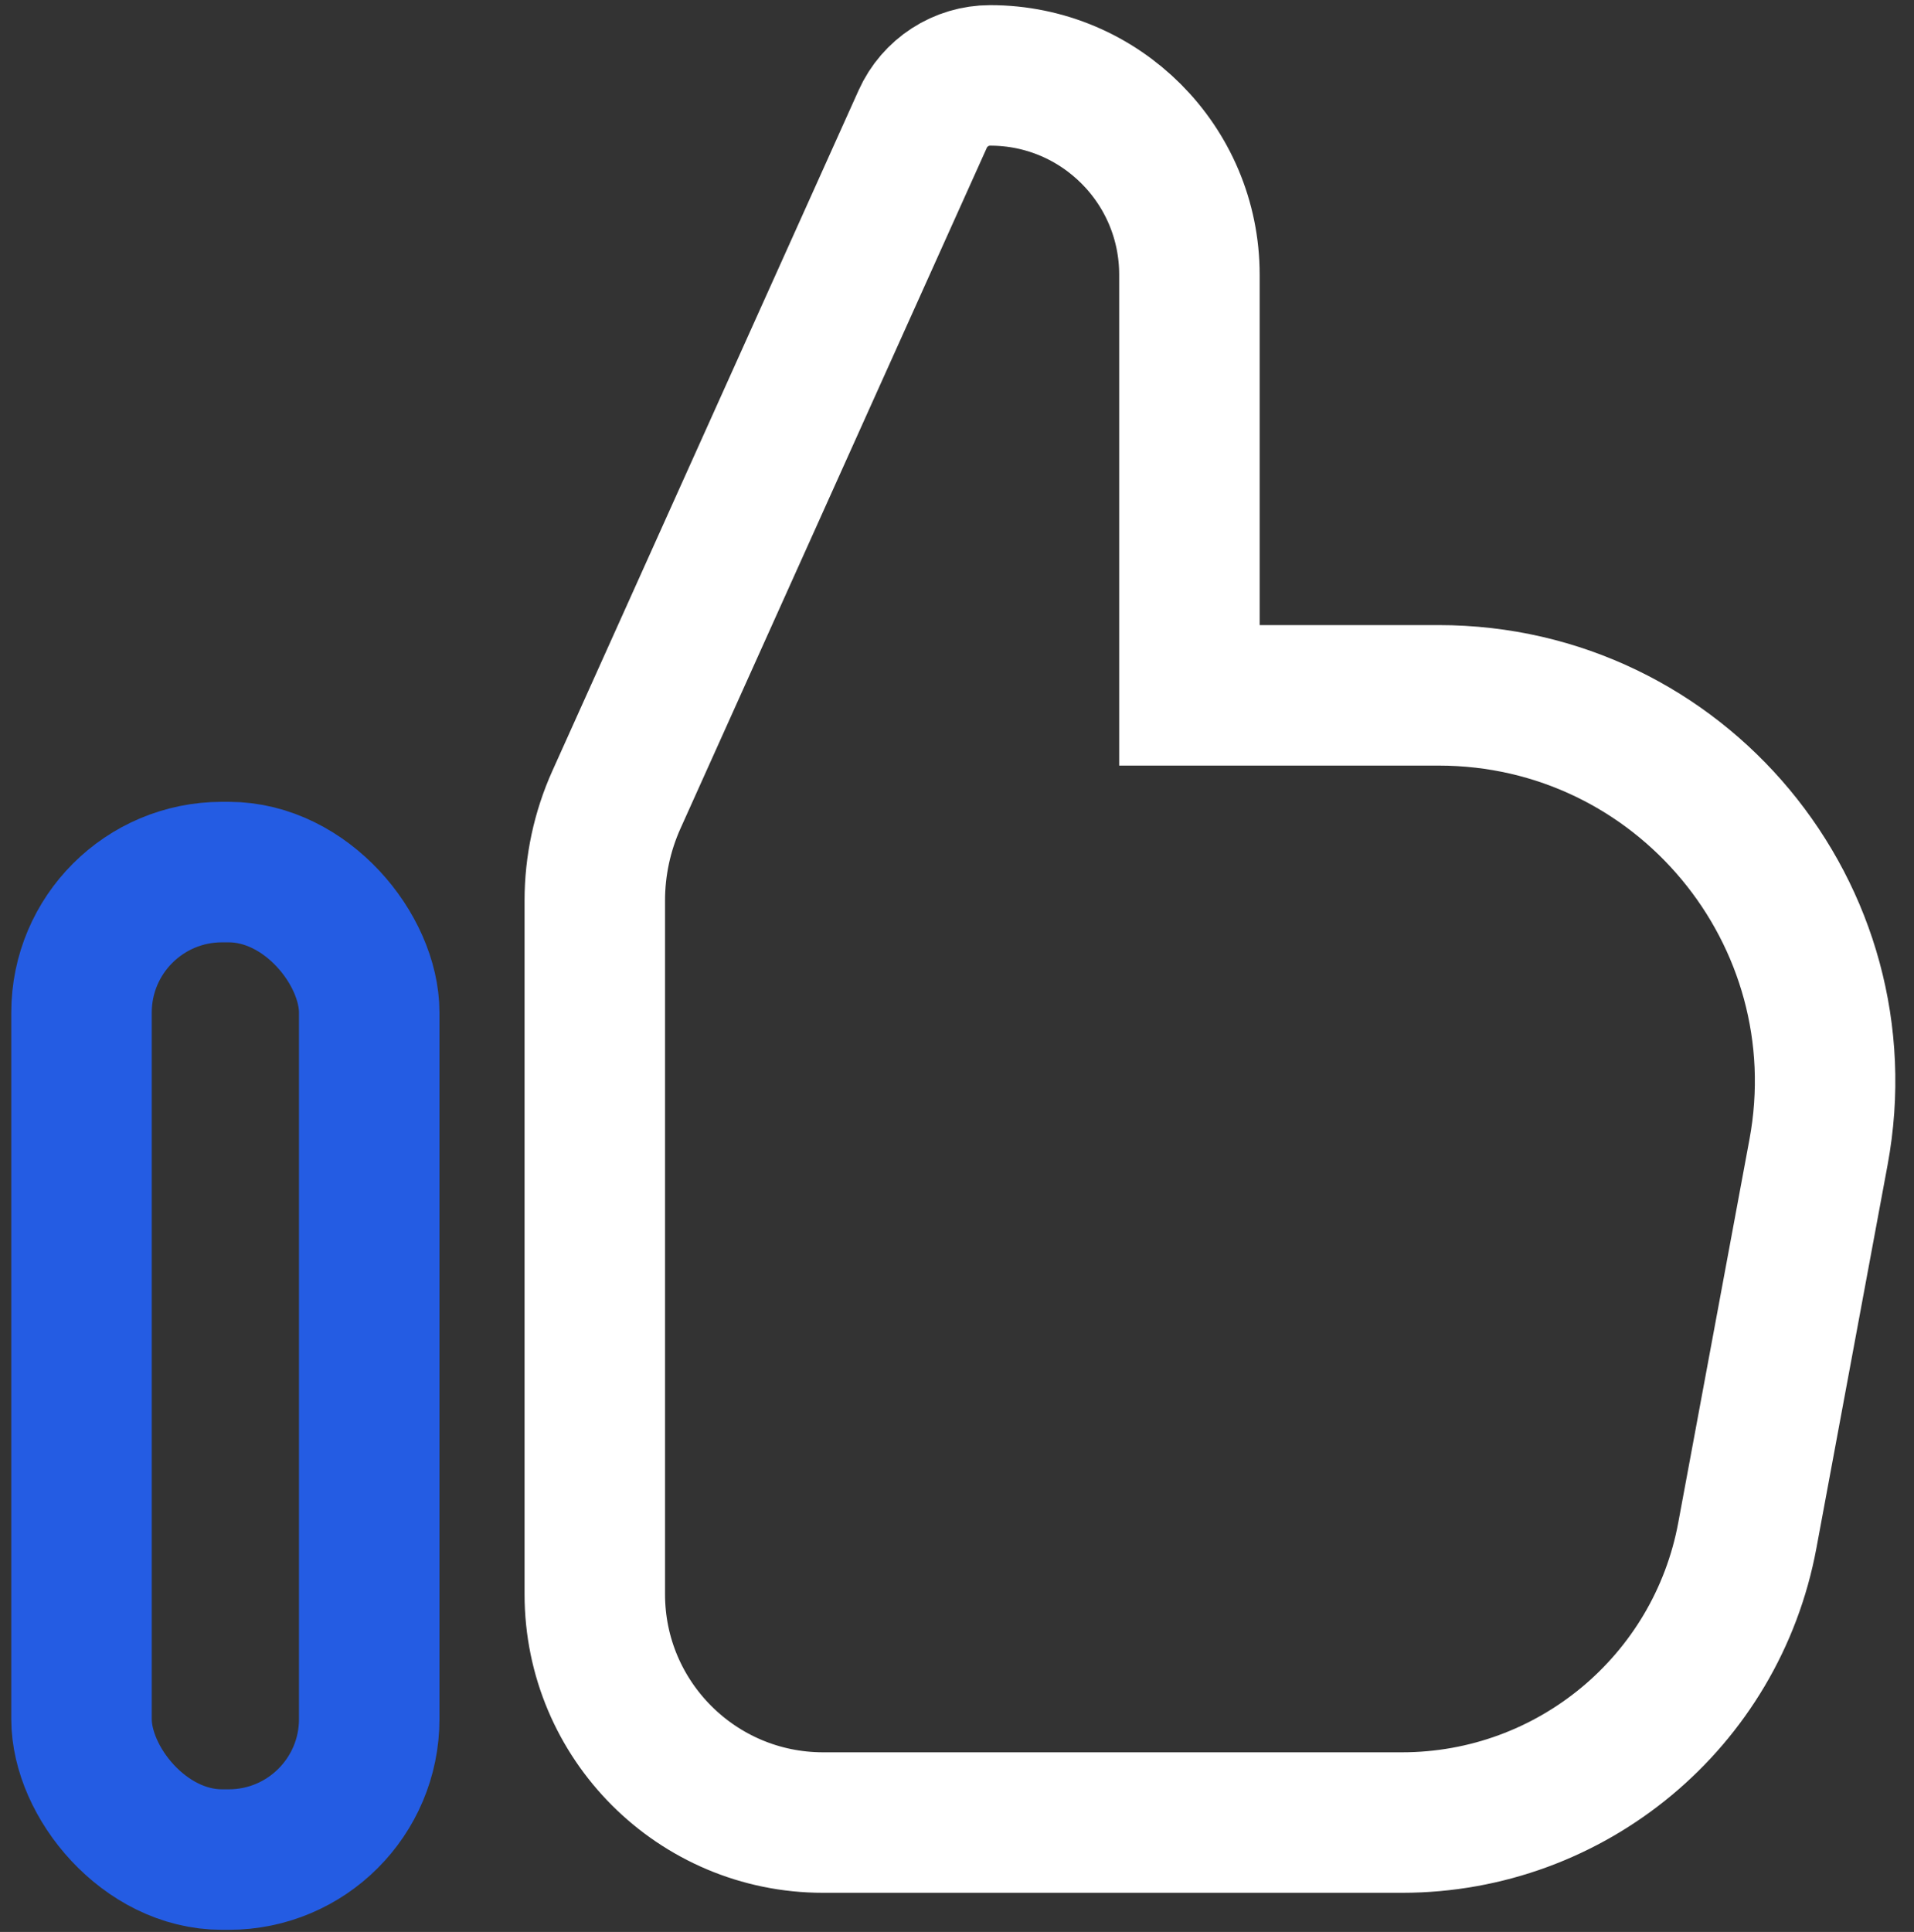
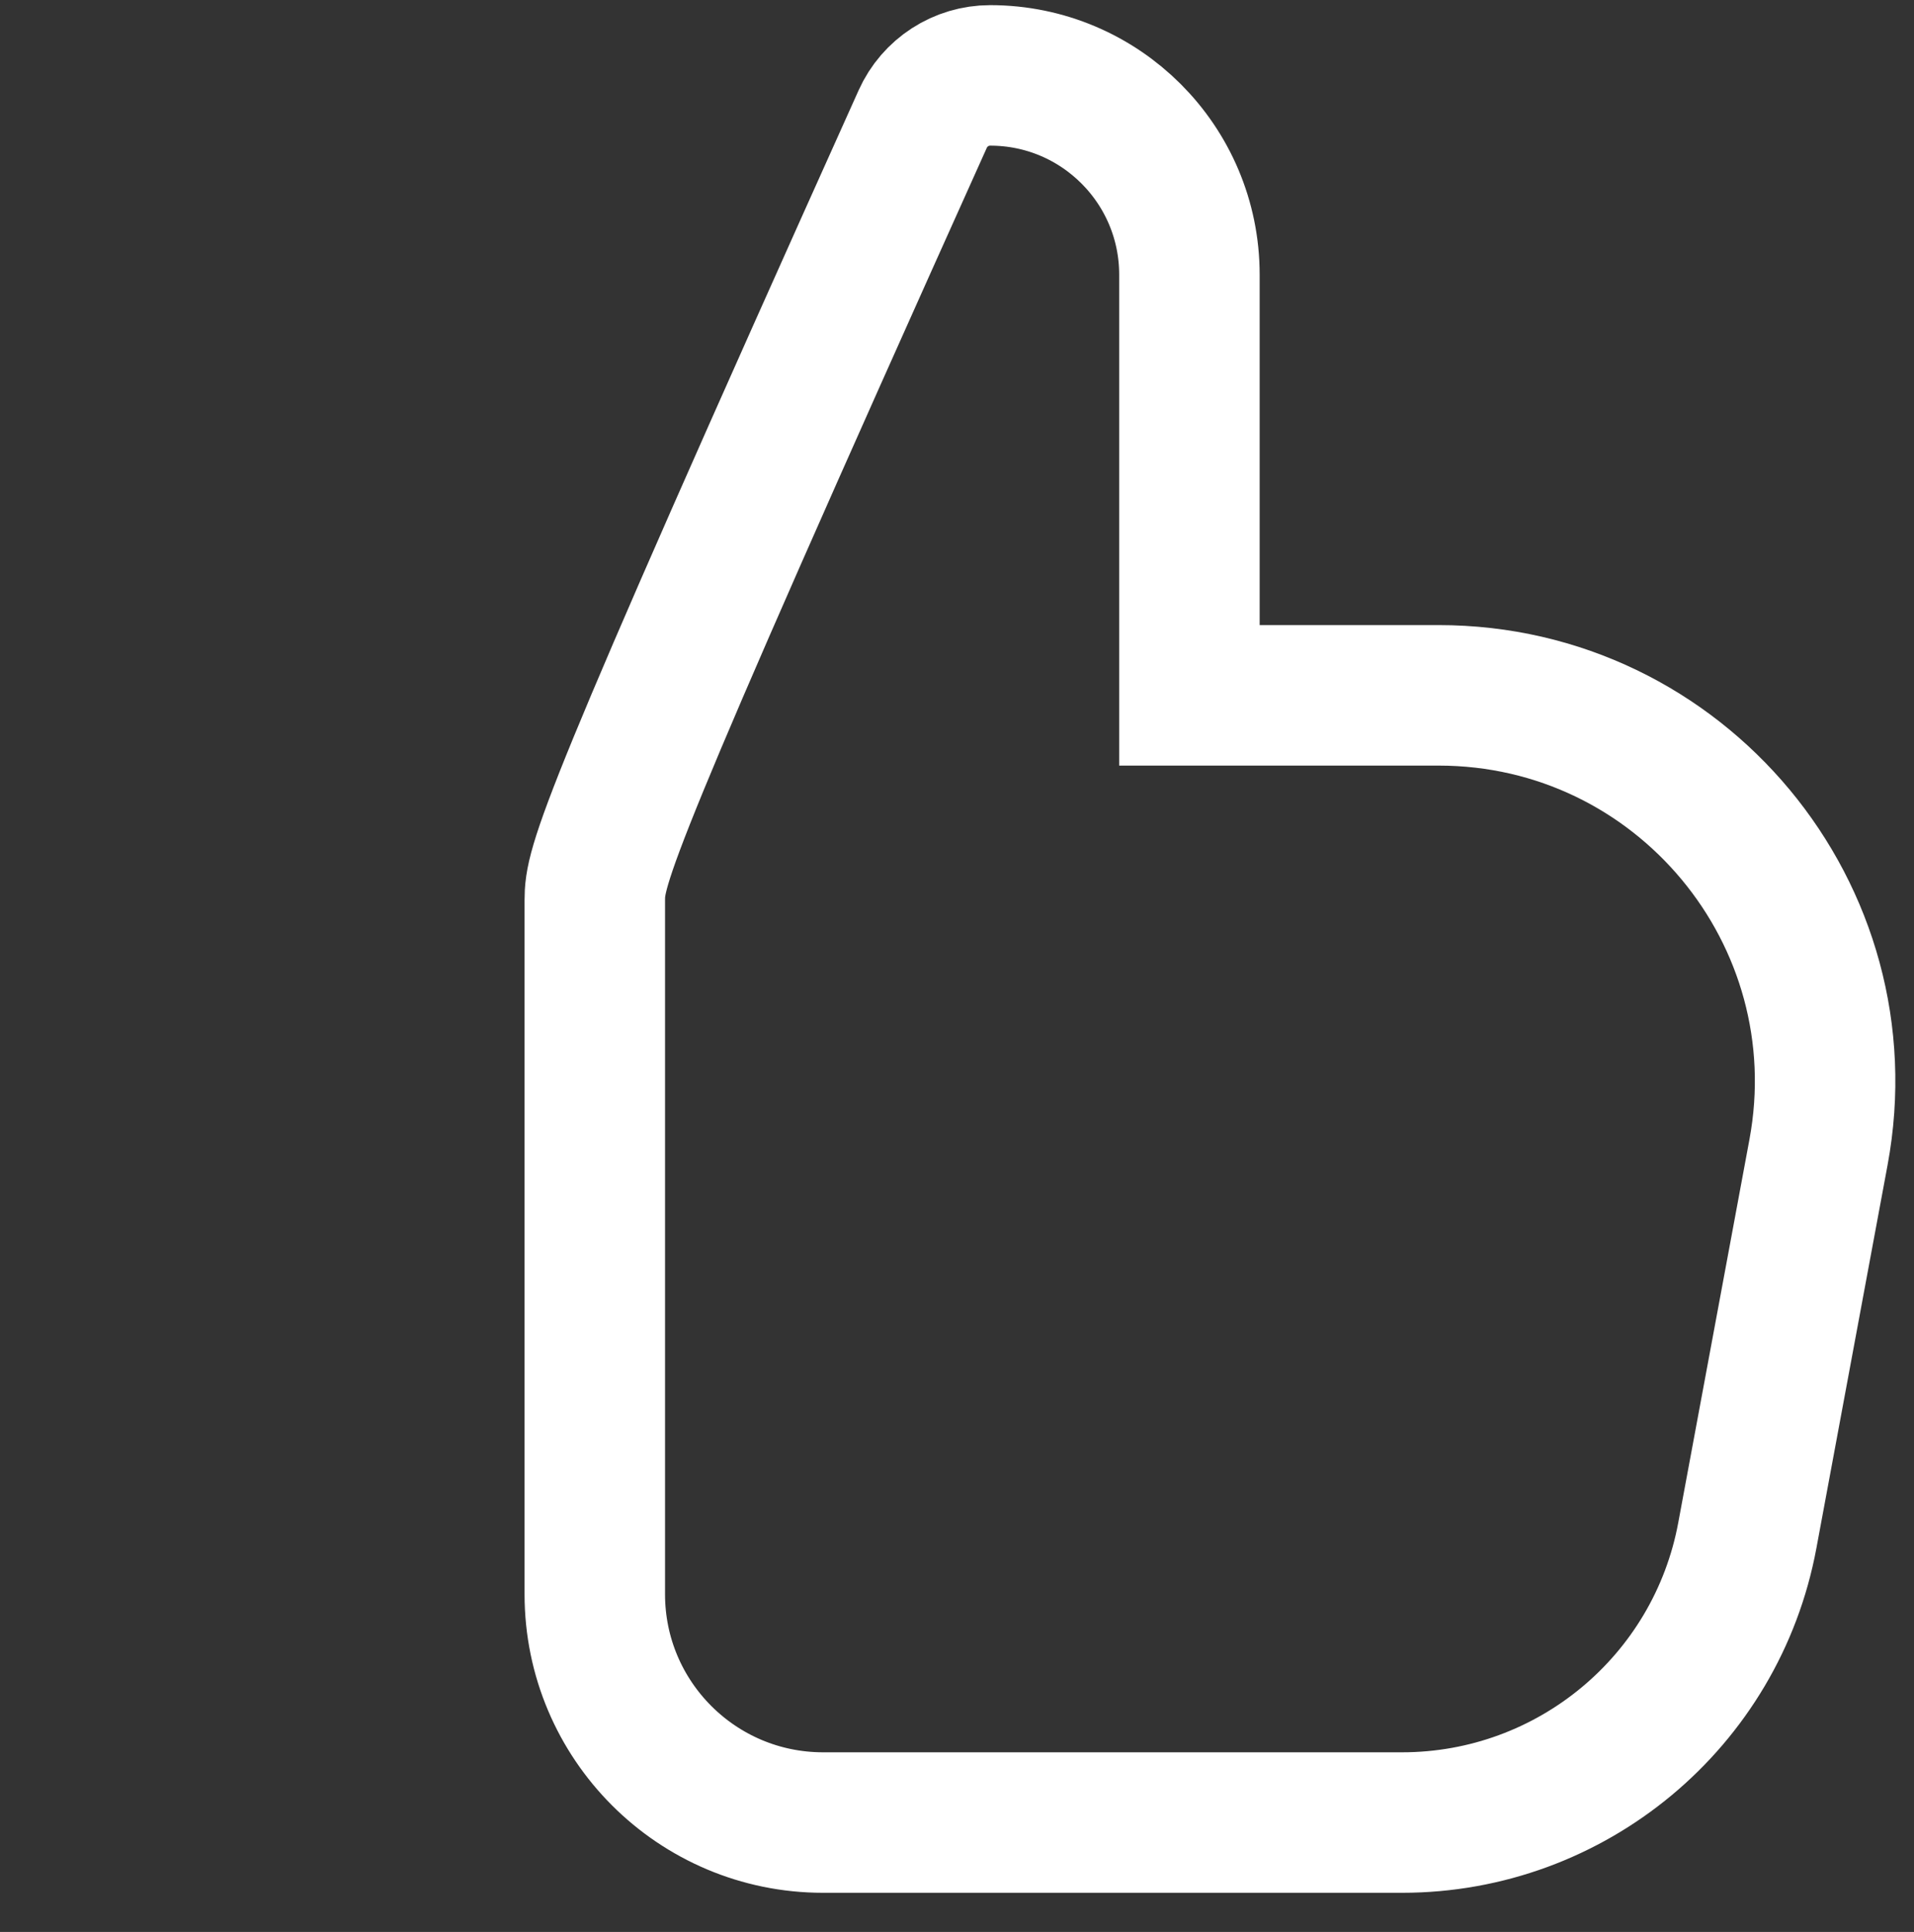
<svg xmlns="http://www.w3.org/2000/svg" width="109" height="110" viewBox="0 0 109 110" fill="none">
  <rect x="0" y="0" width="109" height="110" fill="#333333" stroke="none" />
-   <path d="M33.873 51.273V90.771C33.873 97.95 39.693 103.771 46.873 103.771H79.845C89.481 103.771 97.748 96.898 99.508 87.424L103.561 65.61C106.074 52.081 95.691 39.591 81.931 39.591H67.736V15.638C67.736 9.372 62.656 4.293 56.39 4.293C54.732 4.293 53.228 5.265 52.548 6.777L35.107 45.527C34.294 47.333 33.873 49.292 33.873 51.273Z" stroke="white" stroke-width="8" />
-   <rect x="4.642" y="49.654" width="16.385" height="56.225" rx="8" stroke="#245CE3" stroke-width="8" />
+   <path d="M33.873 51.273V90.771C33.873 97.95 39.693 103.771 46.873 103.771H79.845C89.481 103.771 97.748 96.898 99.508 87.424L103.561 65.61C106.074 52.081 95.691 39.591 81.931 39.591H67.736V15.638C67.736 9.372 62.656 4.293 56.39 4.293C54.732 4.293 53.228 5.265 52.548 6.777C34.294 47.333 33.873 49.292 33.873 51.273Z" stroke="white" stroke-width="8" />
</svg>